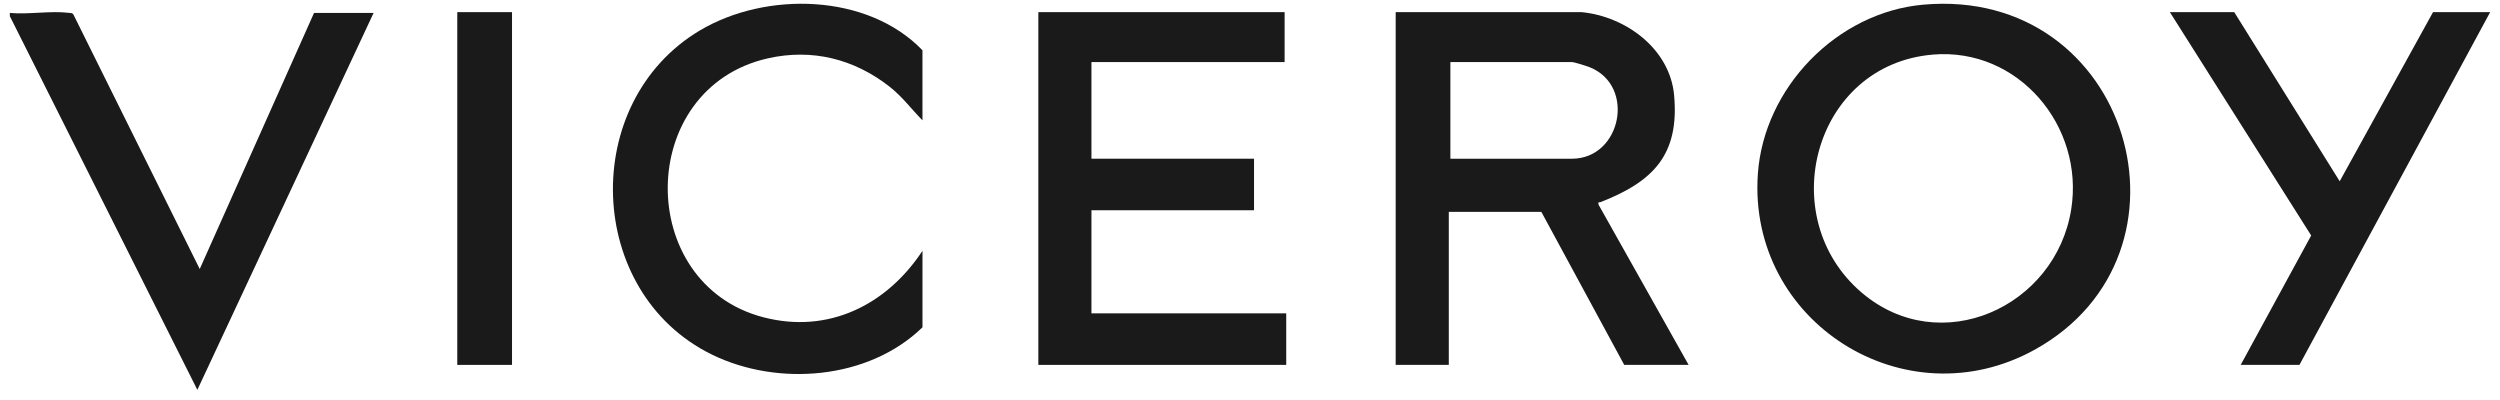
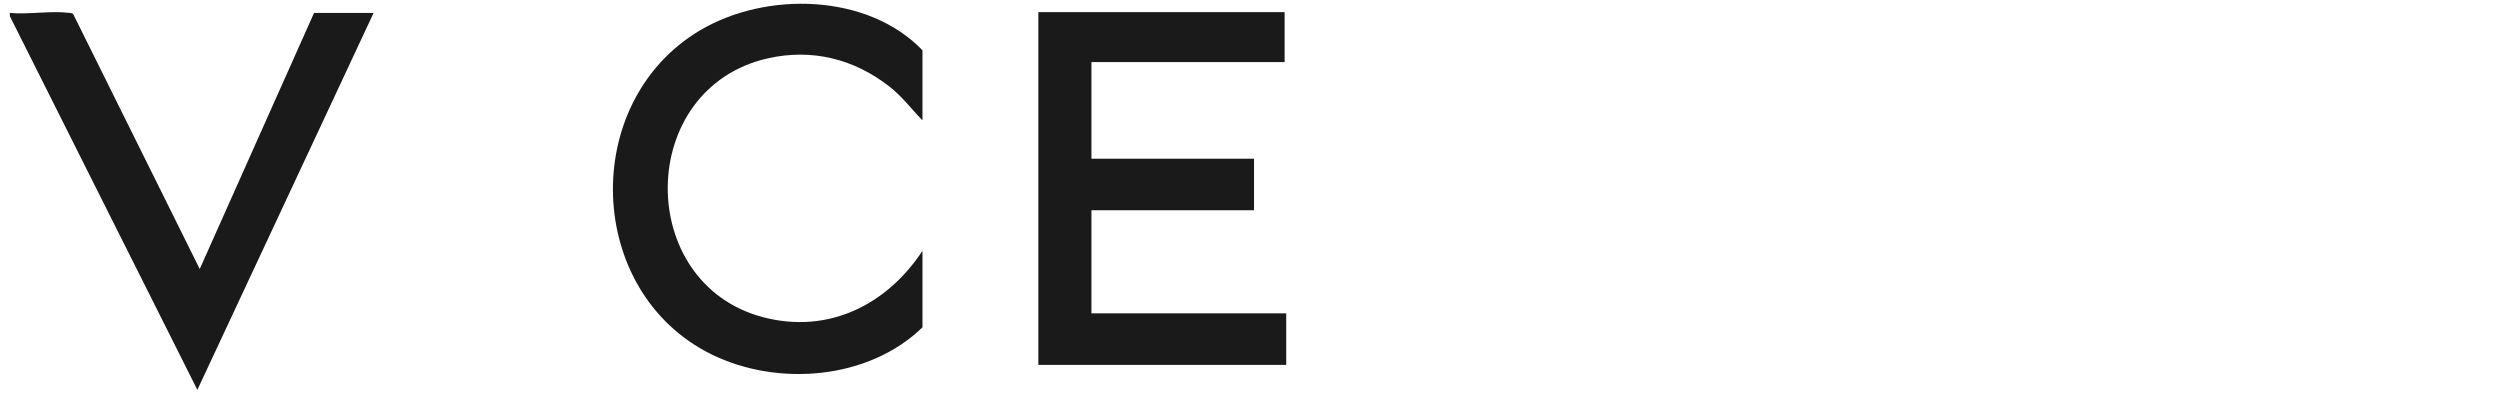
<svg xmlns="http://www.w3.org/2000/svg" xmlns:ns1="http://sodipodi.sourceforge.net/DTD/sodipodi-0.dtd" xmlns:ns2="http://www.inkscape.org/namespaces/inkscape" width="206" height="33" viewBox="0 0 206 33" fill="none" version="1.1" id="svg7" ns1:docname="Viceroy_Hotel_Group_Logo.svg" ns2:version="1.4.2 (f4327f4, 2025-05-13)">
  <defs id="defs7" />
  <ns1:namedview id="namedview7" pagecolor="#ffffff" bordercolor="#000000" borderopacity="0.25" ns2:showpageshadow="2" ns2:pageopacity="0.0" ns2:pagecheckerboard="0" ns2:deskcolor="#d1d1d1" ns2:zoom="2.2002427" ns2:cx="144.07501" ns2:cy="29.769443" ns2:window-width="1920" ns2:window-height="1111" ns2:window-x="-9" ns2:window-y="-9" ns2:window-maximized="1" ns2:current-layer="svg7" />
  <path d="M0.81 1.065C2.329 1.208 4.182 0.873 5.658 1.057C5.804 1.075 5.952 1.047 6.049 1.196L16.458 22.167L25.877 1.065H30.785L16.262 32.123L0.81 1.331V1.066V1.065Z" fill="white" id="path1" style="fill:#1a1a1a" ns2:export-filename="Viceroy_Hotel_Group_Logo.png" ns2:export-xdpi="4809.854" ns2:export-ydpi="4809.854" />
-   <path d="M130.322 1C133.952 1.35 137.596 4.018 137.946 7.838C138.4 12.79 136.181 14.976 131.897 16.65C131.76 16.703 131.67 16.579 131.717 16.859L139.142 30.067H133.837L127.007 17.458H119.381V30.067H115.004V1H130.323H130.322ZM119.512 13.078H129.526C133.599 13.078 134.818 7.046 130.967 5.53C130.717 5.432 129.714 5.115 129.526 5.115H119.512V13.079V13.078Z" fill="white" id="path2" style="fill:#1a1a1a" />
-   <path d="M158.479 0.384C175.521 -1.128 181.953 20.909 167.66 28.815C156.974 34.727 144.008 26.535 144.846 14.347C145.336 7.224 151.364 1.015 158.479 0.384ZM159.275 4.499C149.45 5.317 146.116 17.894 153.396 24.105C159.864 29.626 169.397 25.318 170.671 17.23C171.746 10.401 166.325 3.911 159.275 4.497V4.499Z" fill="white" id="path3" style="fill:#1a1a1a" />
  <path d="M105.852 1V5.115H89.935V13.078H103.332V17.325H89.935V25.82H105.985V30.067H85.56V1H105.852Z" fill="white" id="path4" style="fill:#1a1a1a" />
  <path d="M76.01 26.972C71.562 31.293 64.093 31.877 58.652 29.212C48.225 24.105 47.71 8.44 57.667 2.51C63.105 -0.728 71.483 -0.562 76.011 4.143V9.916C75.078 8.965 74.355 7.967 73.289 7.133C70.376 4.854 66.912 3.986 63.278 4.806C52.369 7.267 52.294 23.393 62.911 26.146C68.266 27.535 73.074 25.124 76.012 20.667V26.972H76.01Z" fill="white" id="path5" style="fill:#1a1a1a" />
-   <path d="M184.102 1L192.791 14.937L200.482 1H205.19L189.474 30.067H184.633L190.442 19.406L178.797 1H184.102Z" fill="white" id="path6" style="fill:#1a1a1a" />
-   <path d="M42.19 1H37.68V30.067H42.19V1Z" fill="white" id="path7" style="fill:#1a1a1a" />
</svg>